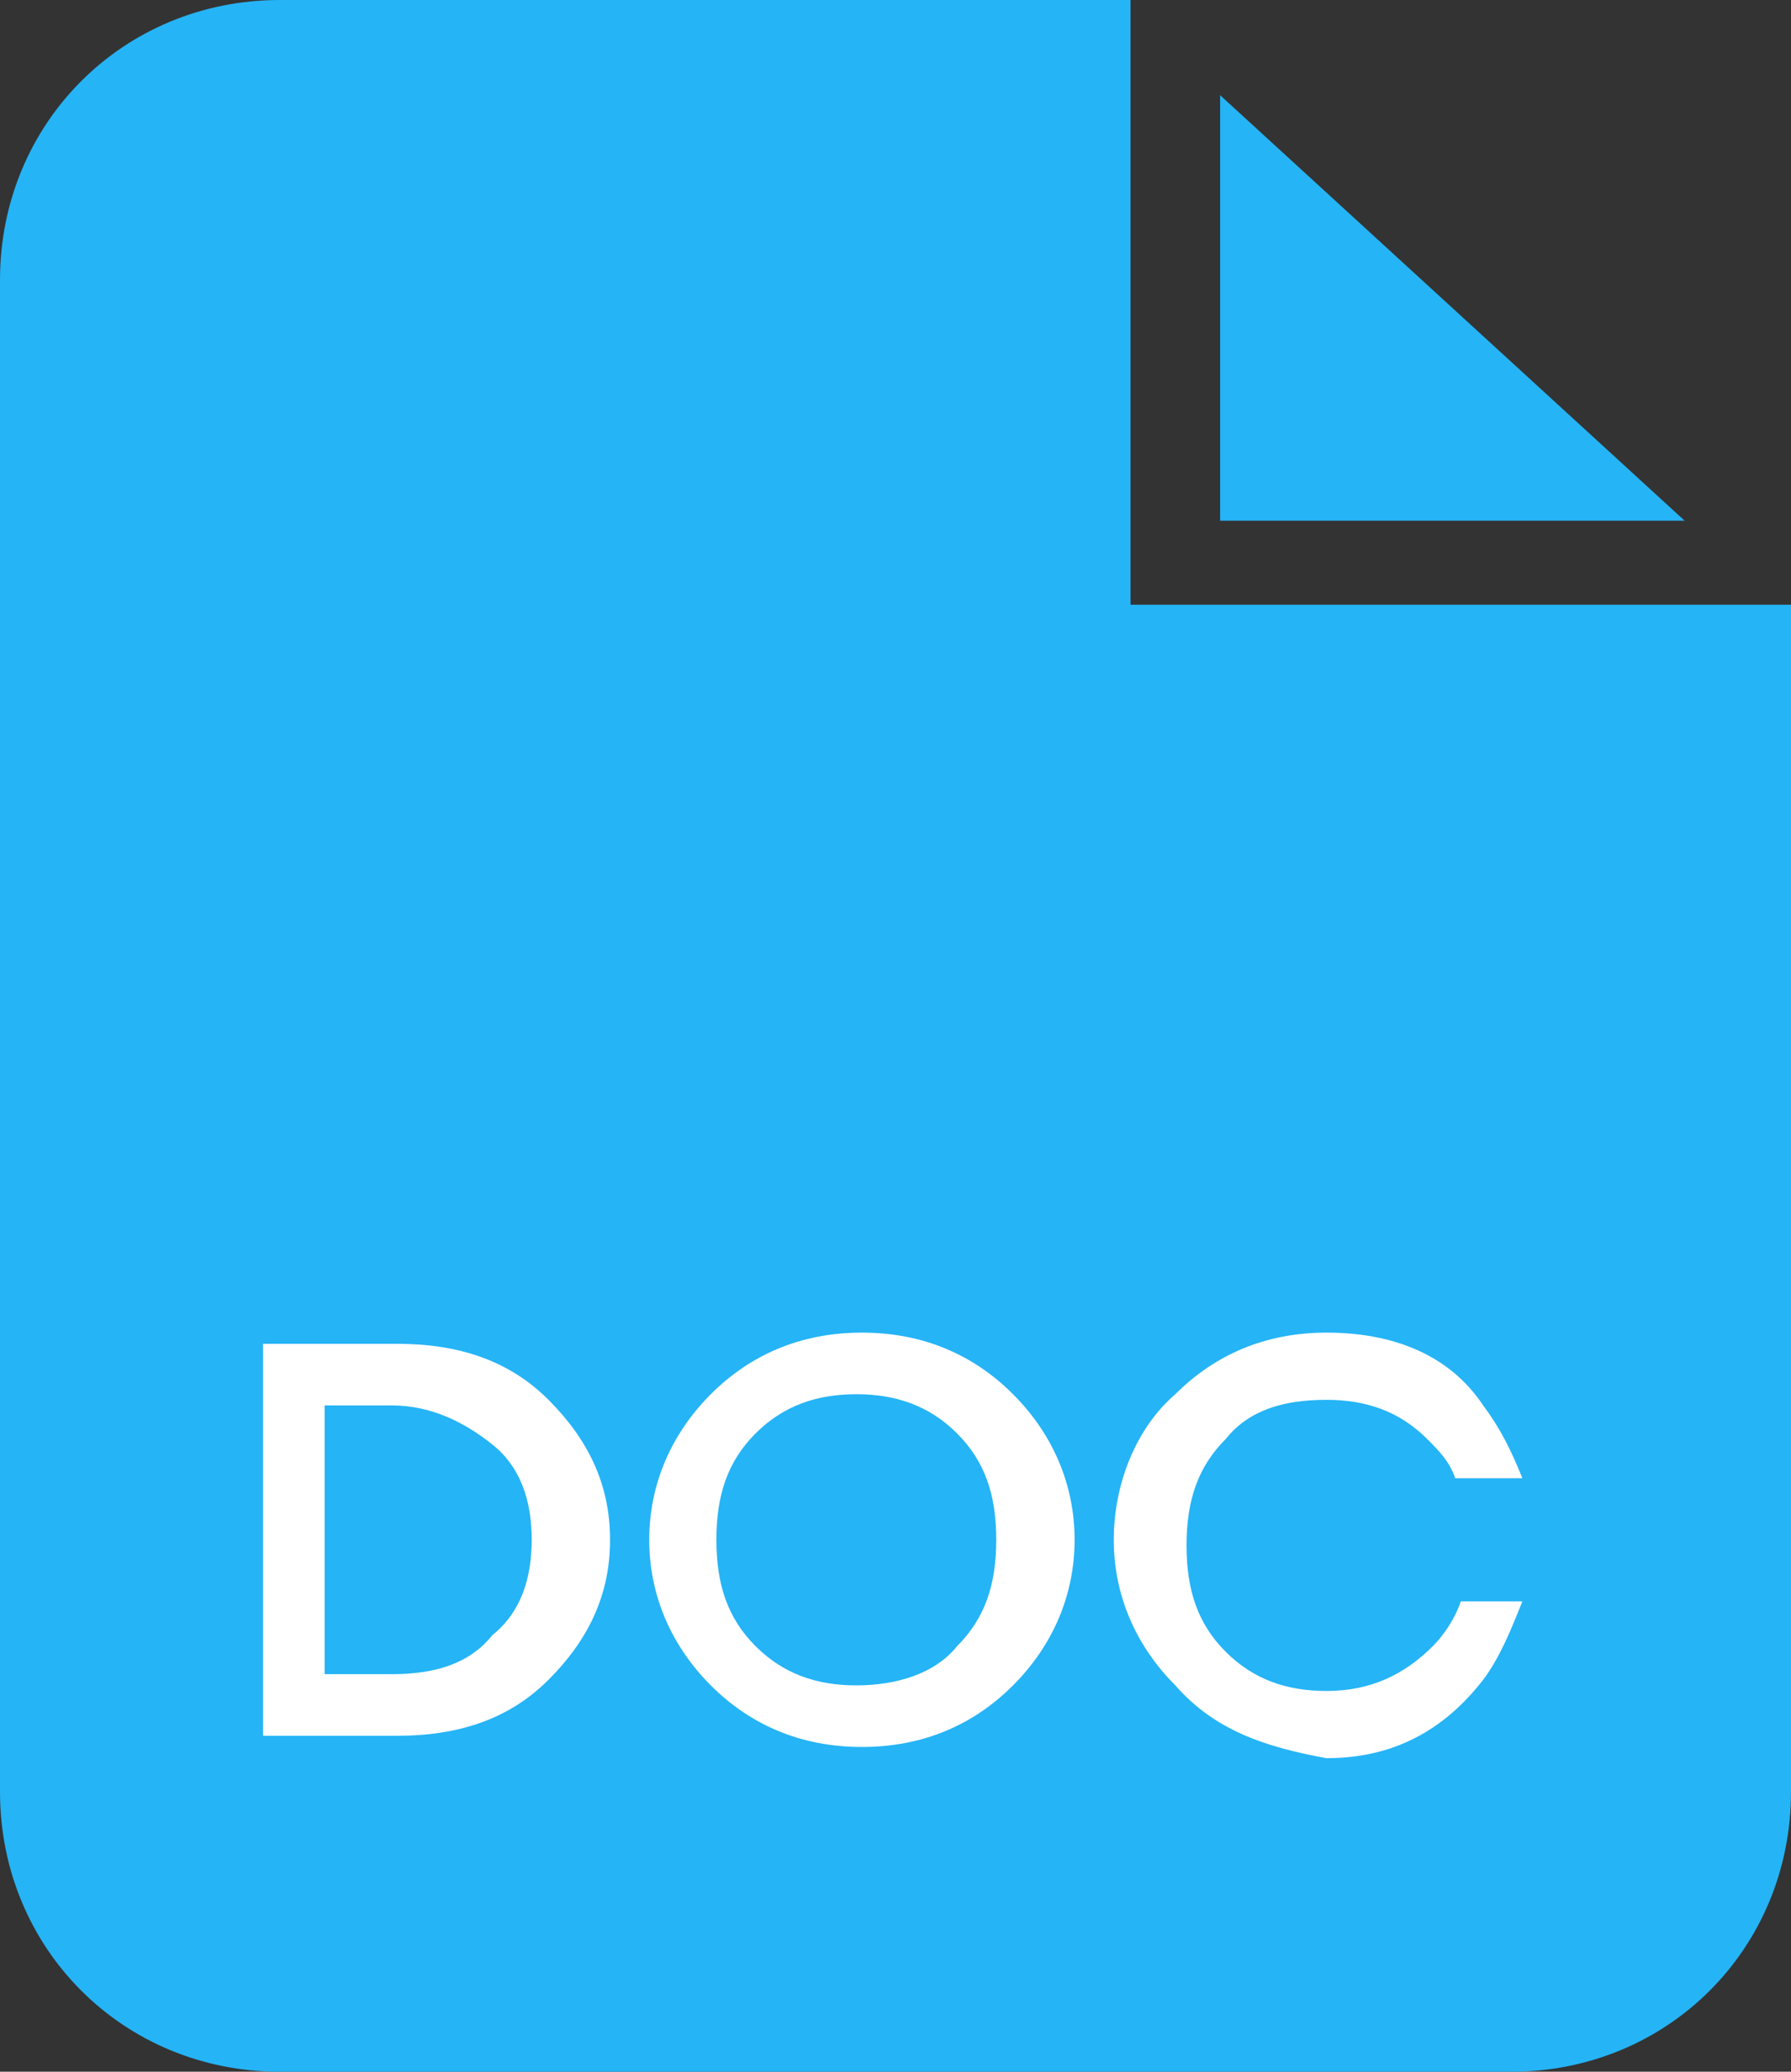
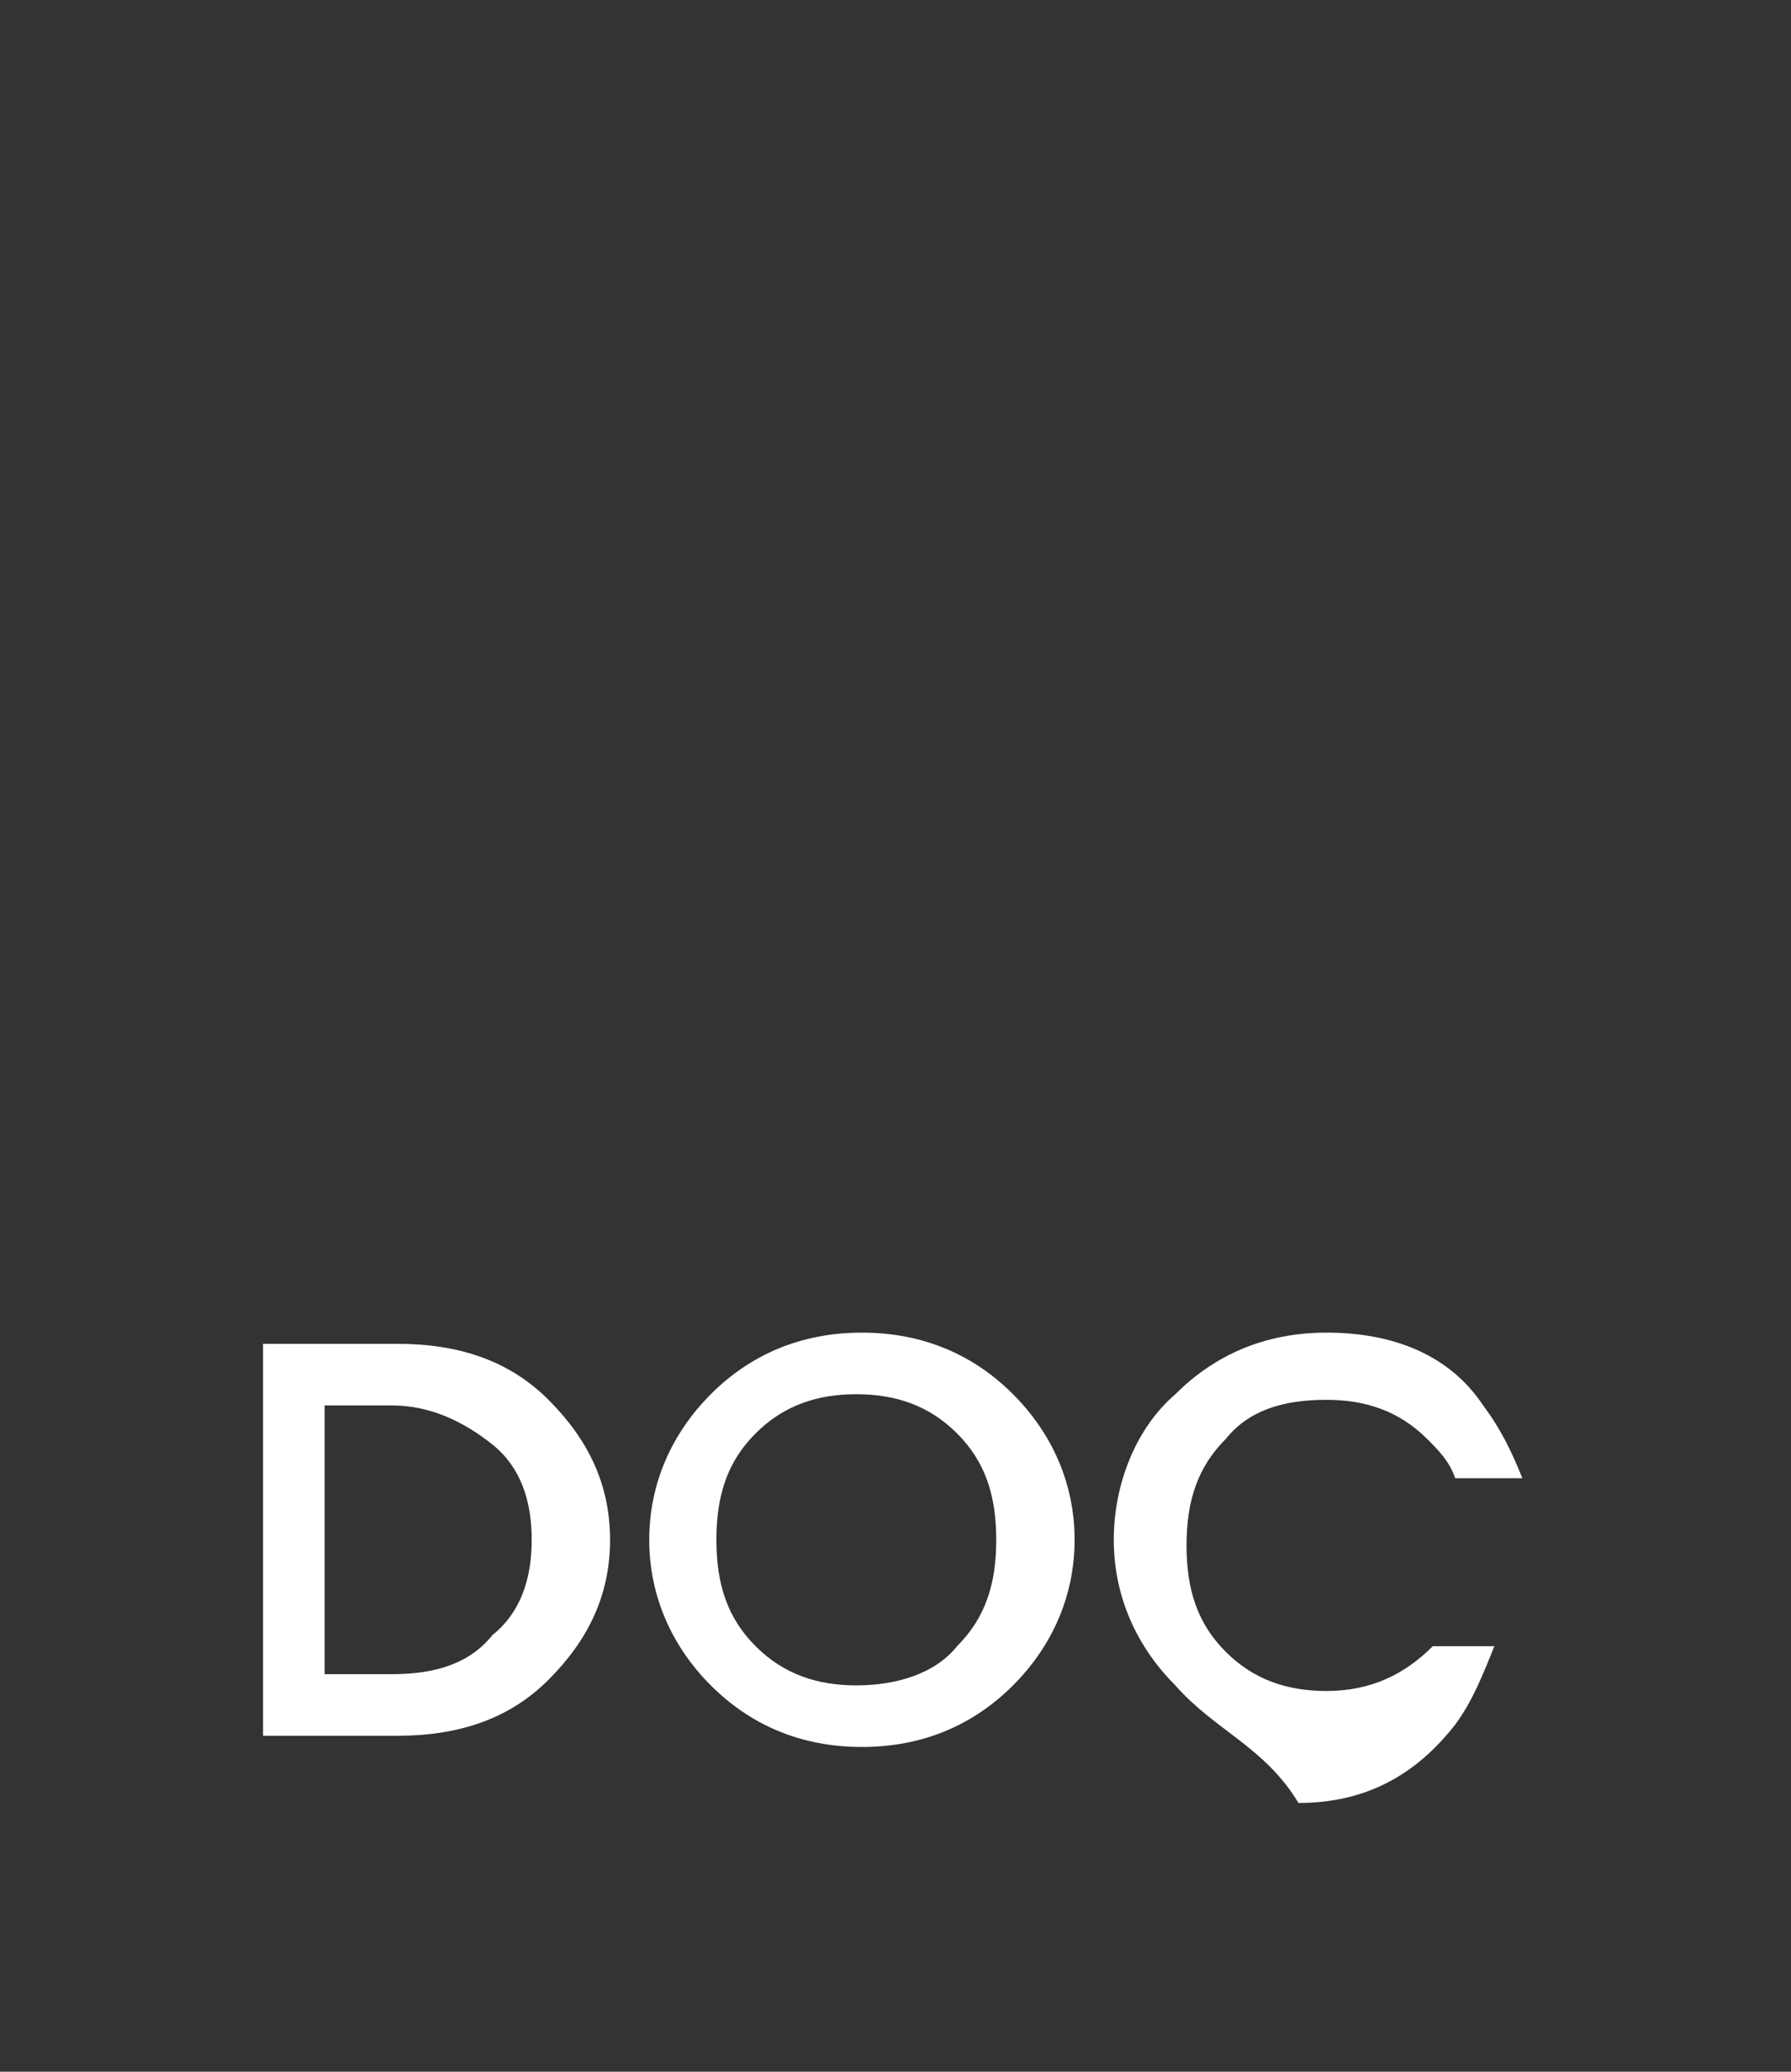
<svg xmlns="http://www.w3.org/2000/svg" version="1.1" id="Layer_1" x="0px" y="0px" width="32px" height="37px" viewBox="0 0 32 37" style="enable-background:new 0 0 32 37;" xml:space="preserve">
  <rect x="0" y="0" width="32" height="37" fill="#333333" stroke="none" />
  <style type="text/css">
	.st0{fill-rule:evenodd;clip-rule:evenodd;fill:#25B4F6;}
	.st1{fill:#FFFFFF;}
</style>
  <g>
-     <path class="st0" d="M20.3,0H5C2.2,0,0,2.2,0,5v27c0,2.8,2.2,5,5,5h22c2.8,0,5-2.2,5-5V10.8H21h-0.8V10V0z M21.8,9.3V1.7l8.3,7.6   H21.8z" />
-     <path class="st1" d="M4.7,31v-7h2.4c1.1,0,2,0.3,2.7,1c0.7,0.7,1.1,1.5,1.1,2.5s-0.4,1.8-1.1,2.5c-0.7,0.7-1.6,1-2.7,1H4.7z    M5.8,29.9h1.2c0.8,0,1.4-0.2,1.8-0.7c0.5-0.4,0.7-1,0.7-1.7s-0.2-1.3-0.7-1.7c-0.5-0.4-1.1-0.7-1.8-0.7H5.8V29.9z M12.7,30.1   c-0.7-0.7-1.1-1.6-1.1-2.6s0.4-1.9,1.1-2.6c0.7-0.7,1.6-1.1,2.7-1.1c1.1,0,2,0.4,2.7,1.1c0.7,0.7,1.1,1.6,1.1,2.6s-0.4,1.9-1.1,2.6   c-0.7,0.7-1.6,1.1-2.7,1.1C14.3,31.2,13.4,30.8,12.7,30.1z M13.5,25.6c-0.5,0.5-0.7,1.1-0.7,1.9s0.2,1.4,0.7,1.9   c0.5,0.5,1.1,0.7,1.8,0.7c0.7,0,1.4-0.2,1.8-0.7c0.5-0.5,0.7-1.1,0.7-1.9s-0.2-1.4-0.7-1.9c-0.5-0.5-1.1-0.7-1.8-0.7   C14.6,24.9,14,25.1,13.5,25.6z M21,30.1c-0.7-0.7-1.1-1.6-1.1-2.6s0.4-2,1.1-2.6c0.7-0.7,1.6-1.1,2.7-1.1c1.2,0,2.2,0.4,2.8,1.3   c0.3,0.4,0.5,0.8,0.7,1.3H26c-0.1-0.3-0.3-0.5-0.5-0.7c-0.5-0.5-1.1-0.7-1.8-0.7c-0.8,0-1.4,0.2-1.8,0.7c-0.5,0.5-0.7,1.1-0.7,1.9   s0.2,1.4,0.7,1.9c0.5,0.5,1.1,0.7,1.8,0.7c0.8,0,1.4-0.3,1.9-0.8c0.2-0.2,0.4-0.5,0.5-0.8h1.1c-0.2,0.5-0.4,1-0.7,1.4   c-0.7,0.9-1.6,1.4-2.8,1.4C22.6,31.2,21.7,30.9,21,30.1z" />
+     <path class="st1" d="M4.7,31v-7h2.4c1.1,0,2,0.3,2.7,1c0.7,0.7,1.1,1.5,1.1,2.5s-0.4,1.8-1.1,2.5c-0.7,0.7-1.6,1-2.7,1H4.7z    M5.8,29.9h1.2c0.8,0,1.4-0.2,1.8-0.7c0.5-0.4,0.7-1,0.7-1.7s-0.2-1.3-0.7-1.7c-0.5-0.4-1.1-0.7-1.8-0.7H5.8V29.9z M12.7,30.1   c-0.7-0.7-1.1-1.6-1.1-2.6s0.4-1.9,1.1-2.6c0.7-0.7,1.6-1.1,2.7-1.1c1.1,0,2,0.4,2.7,1.1c0.7,0.7,1.1,1.6,1.1,2.6s-0.4,1.9-1.1,2.6   c-0.7,0.7-1.6,1.1-2.7,1.1C14.3,31.2,13.4,30.8,12.7,30.1z M13.5,25.6c-0.5,0.5-0.7,1.1-0.7,1.9s0.2,1.4,0.7,1.9   c0.5,0.5,1.1,0.7,1.8,0.7c0.7,0,1.4-0.2,1.8-0.7c0.5-0.5,0.7-1.1,0.7-1.9s-0.2-1.4-0.7-1.9c-0.5-0.5-1.1-0.7-1.8-0.7   C14.6,24.9,14,25.1,13.5,25.6z M21,30.1c-0.7-0.7-1.1-1.6-1.1-2.6s0.4-2,1.1-2.6c0.7-0.7,1.6-1.1,2.7-1.1c1.2,0,2.2,0.4,2.8,1.3   c0.3,0.4,0.5,0.8,0.7,1.3H26c-0.1-0.3-0.3-0.5-0.5-0.7c-0.5-0.5-1.1-0.7-1.8-0.7c-0.8,0-1.4,0.2-1.8,0.7c-0.5,0.5-0.7,1.1-0.7,1.9   s0.2,1.4,0.7,1.9c0.5,0.5,1.1,0.7,1.8,0.7c0.8,0,1.4-0.3,1.9-0.8h1.1c-0.2,0.5-0.4,1-0.7,1.4   c-0.7,0.9-1.6,1.4-2.8,1.4C22.6,31.2,21.7,30.9,21,30.1z" />
  </g>
</svg>